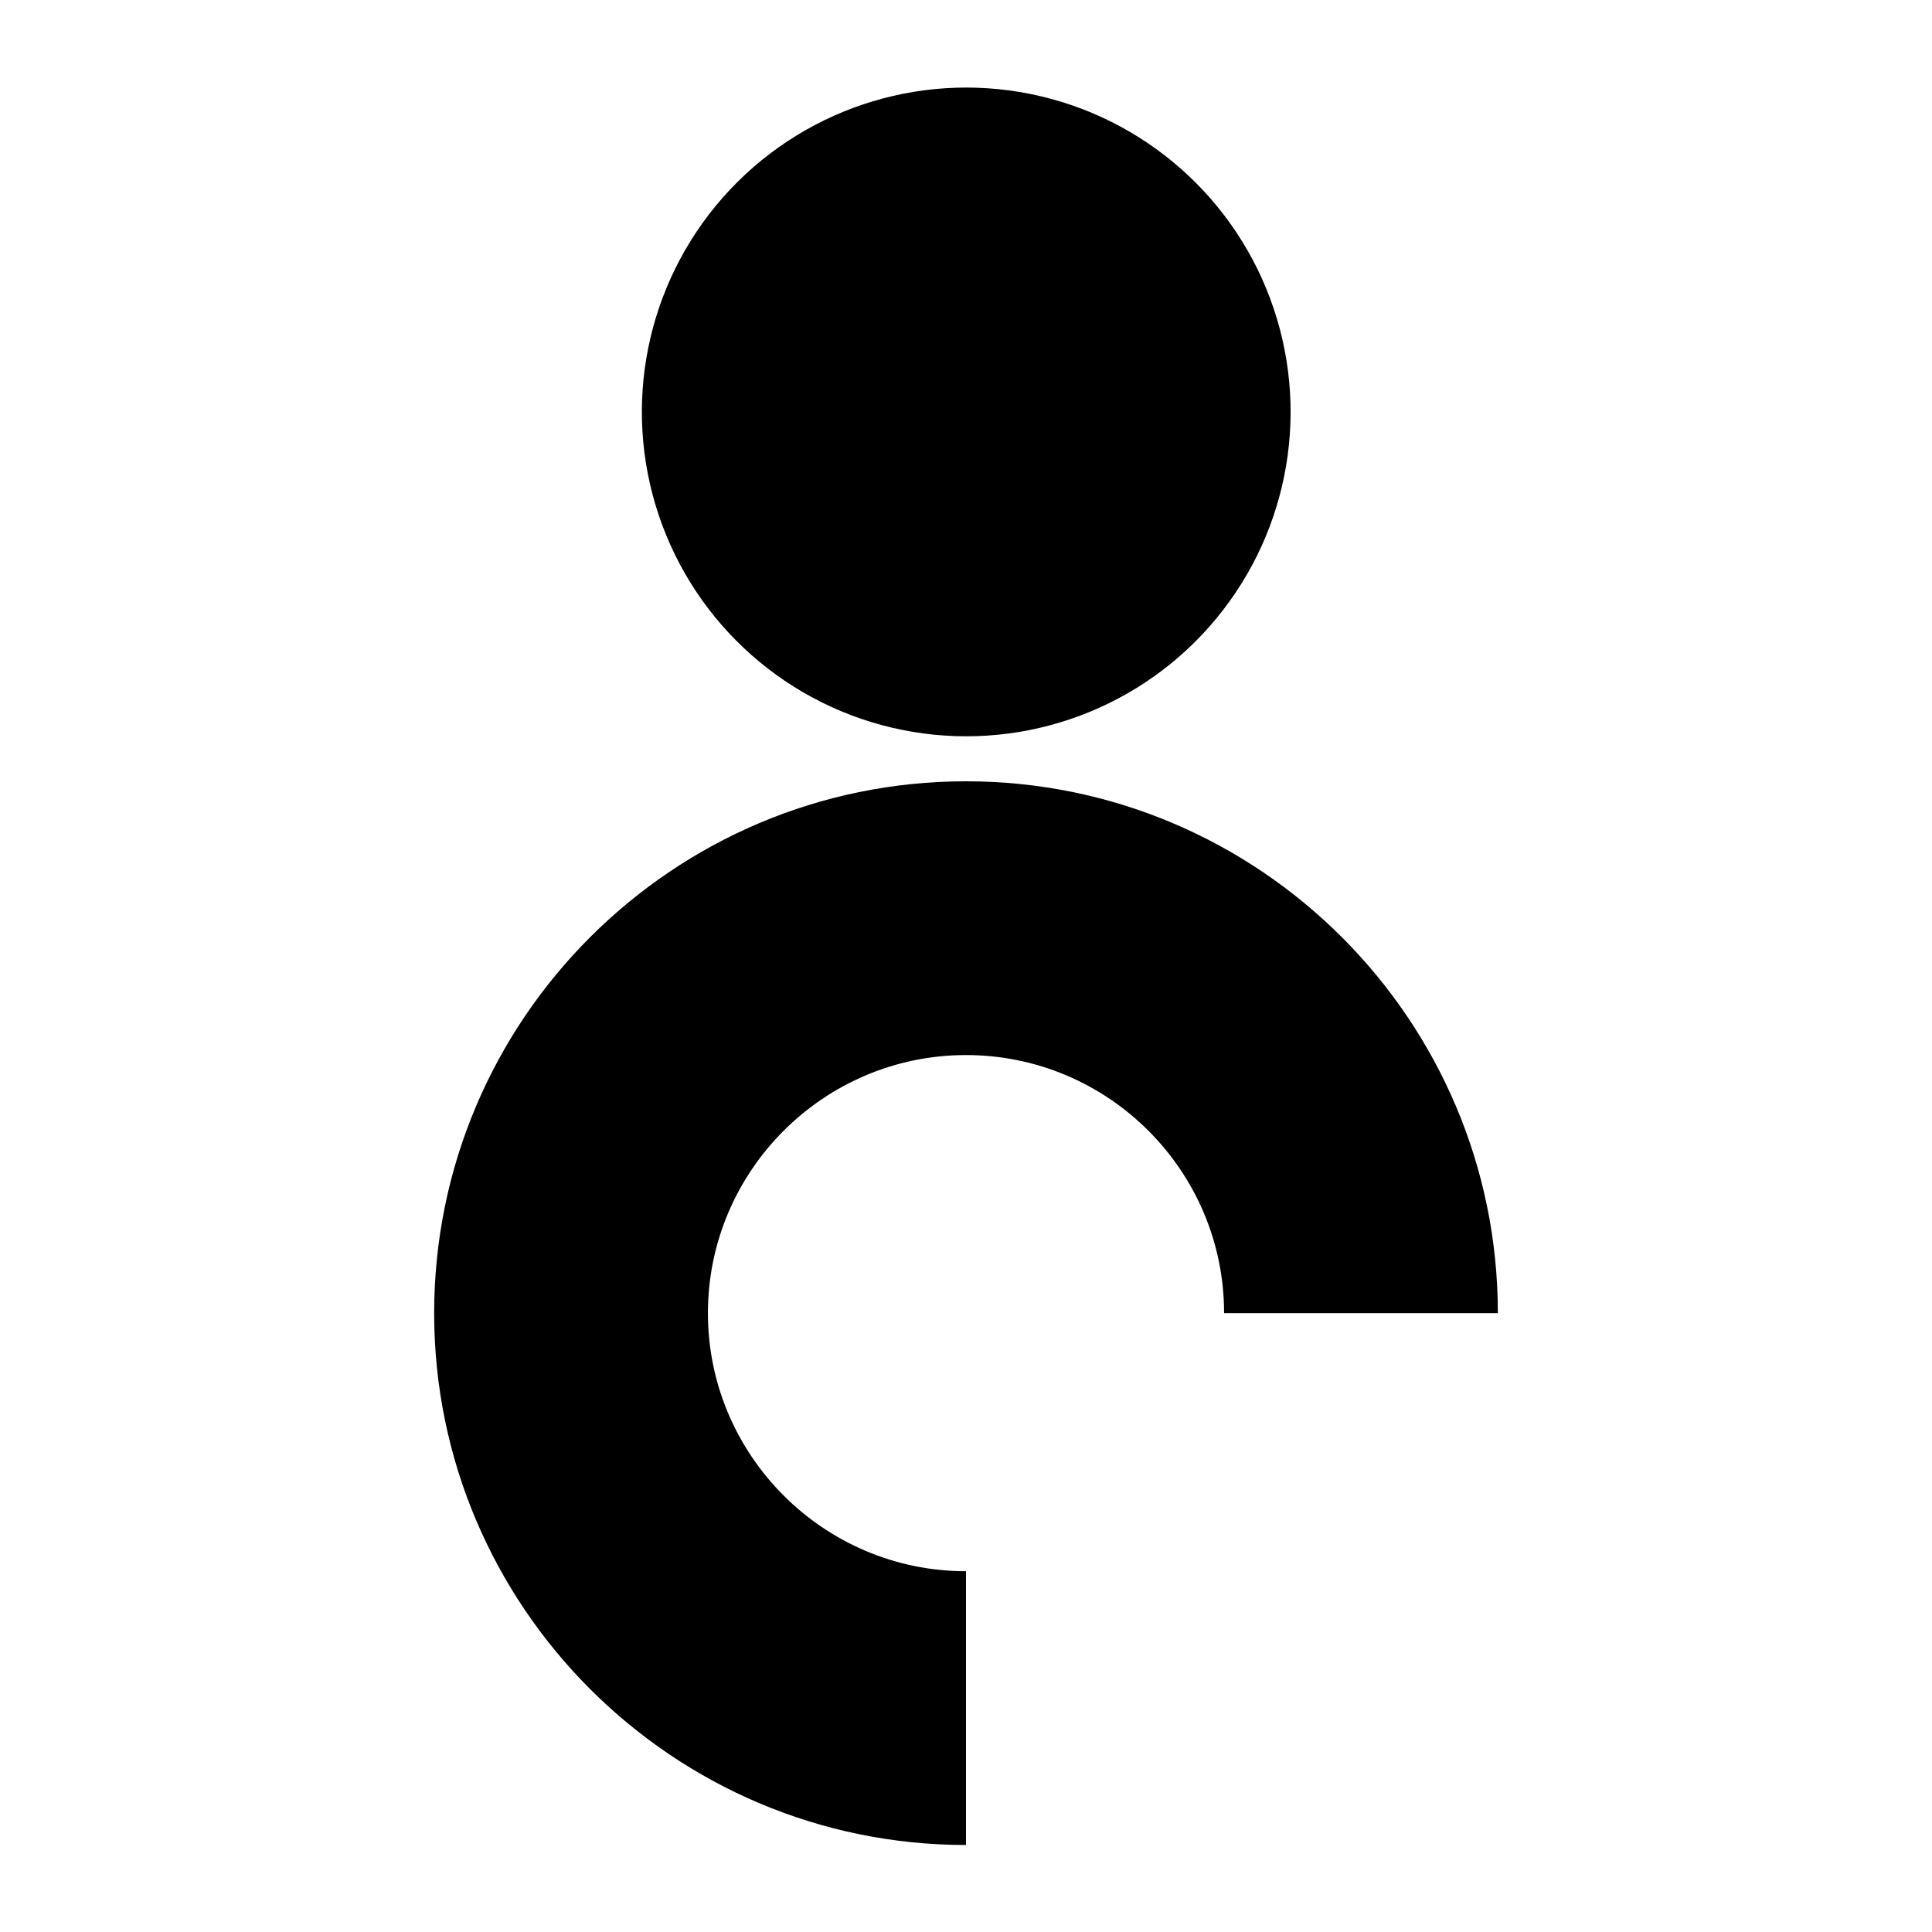
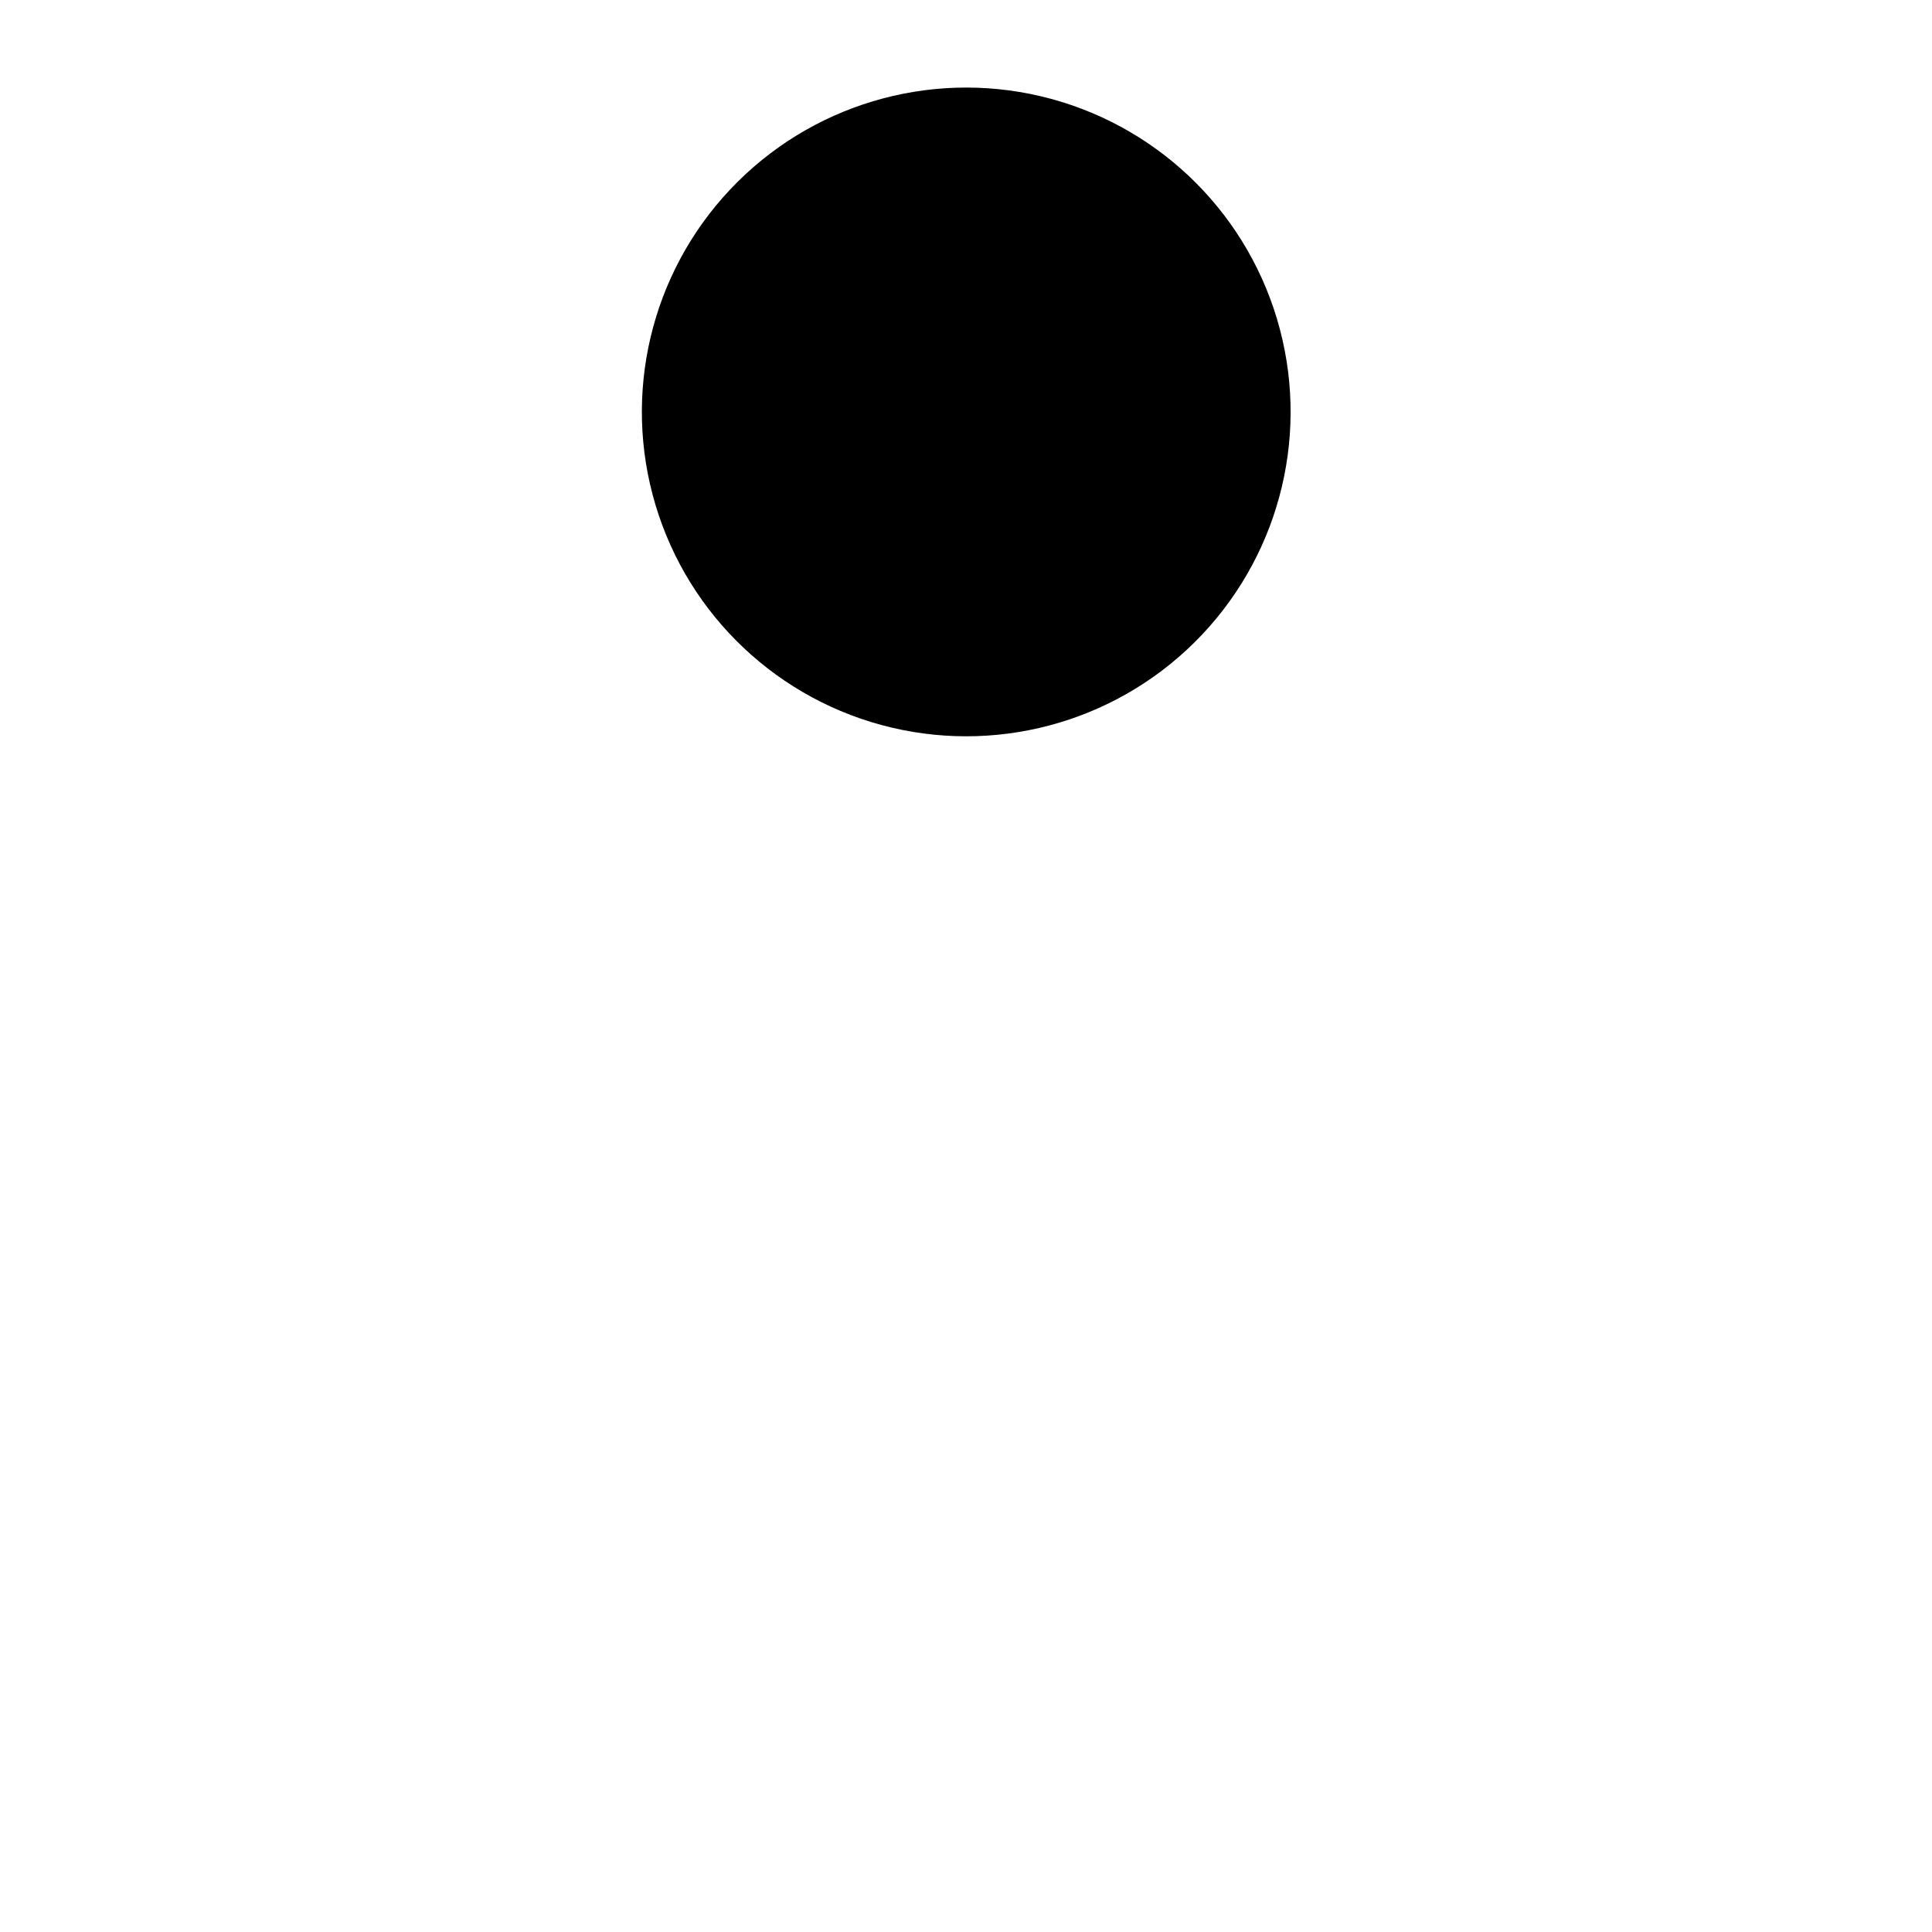
<svg xmlns="http://www.w3.org/2000/svg" version="1.1" id="Layer_1" x="0px" y="0px" viewBox="0 0 85.04 85.04" style="enable-background:new 0 0 85.04 85.04;" xml:space="preserve">
  <g>
    <path d="M-75.04-38.37h-112.35c-7.74,0-14.03,6.29-14.03,14.03V79.7c0,7.74,6.29,14.03,14.03,14.03h112.35&#10;&#09;&#09;c7.74,0,14.03-6.29,14.03-14.03V-24.34C-61.01-32.07-67.31-38.37-75.04-38.37z M-66.64,79.7c0,4.64-3.76,8.4-8.4,8.4h-112.35&#10;&#09;&#09;c-4.64,0-8.4-3.76-8.4-8.4V-24.34c0-4.64,3.76-8.4,8.4-8.4h112.35c4.64,0,8.4,3.76,8.4,8.4V79.7z" />
    <path d="M-162.6-12.26h9.89c0.1-0.59,0.16-1.2,0.16-1.83c0-0.31-0.03-0.63-0.06-0.88L-162.6-15V-12.26z" />
    <path d="M-152.99-11.04h-2.84c-0.94,2.37-3.09,4.04-6.08,4.04c-3.91,0-7.08-3.17-7.08-7.08c0-3.91,3.17-7.08,7.08-7.08&#10;&#09;&#09;c2.57,0,4.62,1.37,5.71,3.43l2.77-0.8c-1.63-3.2-4.6-5.37-8.48-5.37c-5.42,0-9.82,4.4-9.82,9.82c0,5.42,4.4,9.82,9.82,9.82&#10;&#09;&#09;C-157.55-4.26-154.15-7.11-152.99-11.04z" />
    <path d="M-106.06-4.26c2.08,0,4.4-0.77,5.99-2.26l-1.17-2.57c-1.31,1.37-2.83,2.08-5,2.08c-3.91,0-7.08-3.17-7.08-7.08&#10;&#09;&#09;c0-3.91,3.17-7.08,7.08-7.08c2.17,0,3.68,0.71,5,2.06l1.17-2.57c-1.6-1.48-3.91-2.23-5.99-2.23c-5.51,0-9.99,4.4-9.99,9.82&#10;&#09;&#09;S-111.57-4.26-106.06-4.26z" />
    <path d="M-97.86,33.1v12.05c6.26,0,11.36,5.09,11.36,11.36s-5.09,11.36-11.36,11.36s-11.36-5.09-11.36-11.36h-12.05&#10;&#09;&#09;c0,12.91,10.5,23.41,23.41,23.41s23.41-10.5,23.41-23.41C-74.45,43.6-84.95,33.1-97.86,33.1z" />
-     <path d="M-144.85,33.1c-12.91,0-23.41,10.5-23.41,23.41c0,12.91,10.5,23.41,23.41,23.41l0-12.05c-6.26,0-11.36-5.1-11.36-11.36&#10;&#09;&#09;s5.1-11.36,11.36-11.36c6.26,0,11.36,5.09,11.36,11.36h12.05C-121.44,43.6-131.94,33.1-144.85,33.1z" />
    <polygon points="-189.38,-4.49 -186.41,-4.49 -184.55,-8.6 -184.54,-8.6 -180.24,-18.08 -175.94,-8.6 -175.93,-8.6 -174.07,-4.49 &#10;&#09;&#09;-171.11,-4.49 -180.24,-24.13 &#09;" />
    <polygon points="-138.3,-7.23 -146.52,-7.23 -146.52,-7.24 -149.26,-7.24 -149.26,-4.49 -138.3,-4.49 &#09;" />
    <polygon points="-119.43,-23.68 -122.17,-23.68 -122.17,-10.54 -135.42,-24.13 -135.42,-20.35 -119.43,-4.03 &#09;" />
    <polygon points="-132.68,-15.28 -135.42,-18.04 -135.42,-4.49 -132.68,-4.49 &#09;" />
-     <polygon points="-91.57,-4.49 -88.6,-4.49 -86.75,-8.6 -86.74,-8.6 -82.44,-18.08 -78.14,-8.6 -78.13,-8.6 -76.27,-4.49 &#10;&#09;&#09;-73.3,-4.49 -82.44,-24.13 &#09;" />
-     <polygon points="-143.78,-26.08 -142.31,-24.61 -140.89,-26.03 -143.78,-28.93 -146.67,-26.03 -145.25,-24.61 &#09;" />
    <polygon points="-102.89,32.63 -102.89,14.96 -82.25,14.96 -82.25,2.55 -115.3,2.55 -115.3,14.96 -115.3,14.96 -115.3,32.63 &#09;" />
    <rect x="-149.26" y="-15.41" width="9.59" height="2.7" />
    <rect x="-149.26" y="-23.68" width="10.96" height="2.74" />
    <rect x="-96.88" y="-23.68" width="2.74" height="19.18" />
    <rect x="-186.58" y="2.55" width="12.41" height="78.02" />
    <ellipse transform="matrix(0.23 -0.973 0.973 0.23 -127.951 -128.014)" cx="-144.85" cy="16.83" rx="14.28" ry="14.28" />
  </g>
  <g>
    <ellipse transform="matrix(0.23 -0.973 0.973 0.23 15.12 55.336)" cx="42.52" cy="18.12" rx="14.28" ry="14.28" />
-     <path d="M42.52,34.39c-12.91,0-23.41,10.5-23.41,23.41c0,12.91,10.5,23.41,23.41,23.41l0-12.05c-6.26,0-11.36-5.1-11.36-11.36&#10;&#09;&#09;s5.1-11.36,11.36-11.36c6.26,0,11.36,5.09,11.36,11.36h12.05C65.93,44.89,55.43,34.39,42.52,34.39z" />
  </g>
</svg>